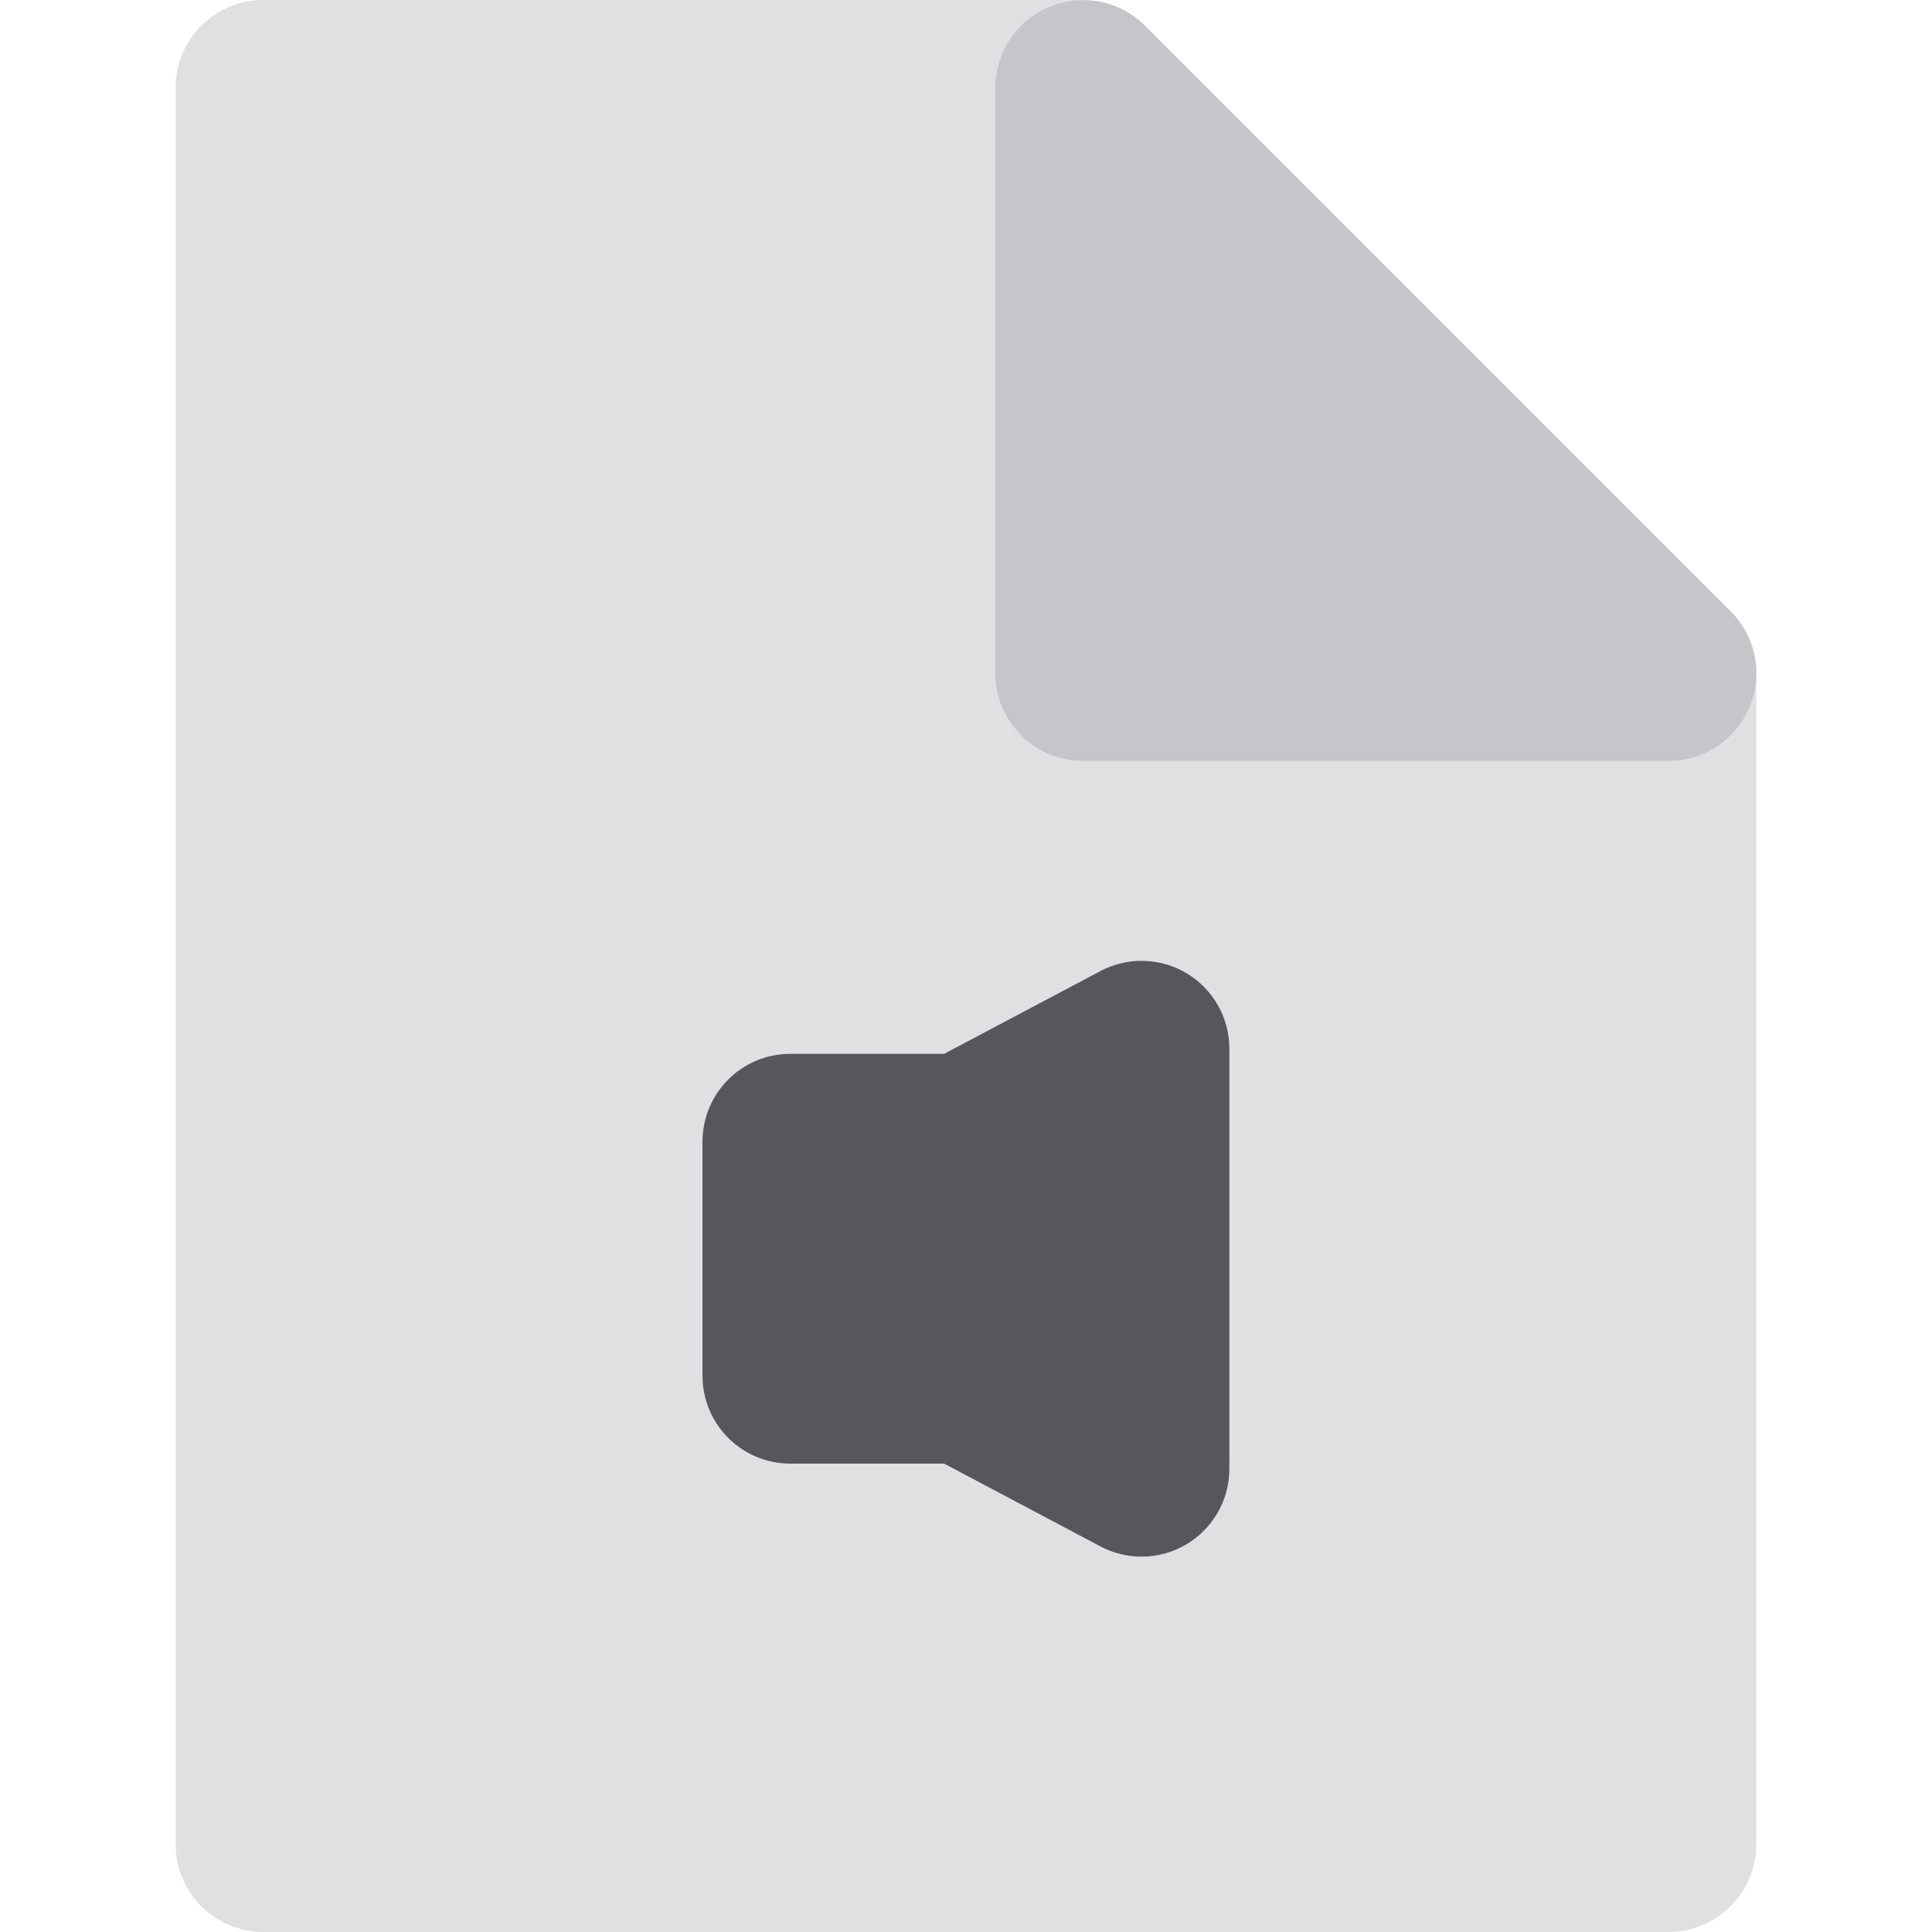
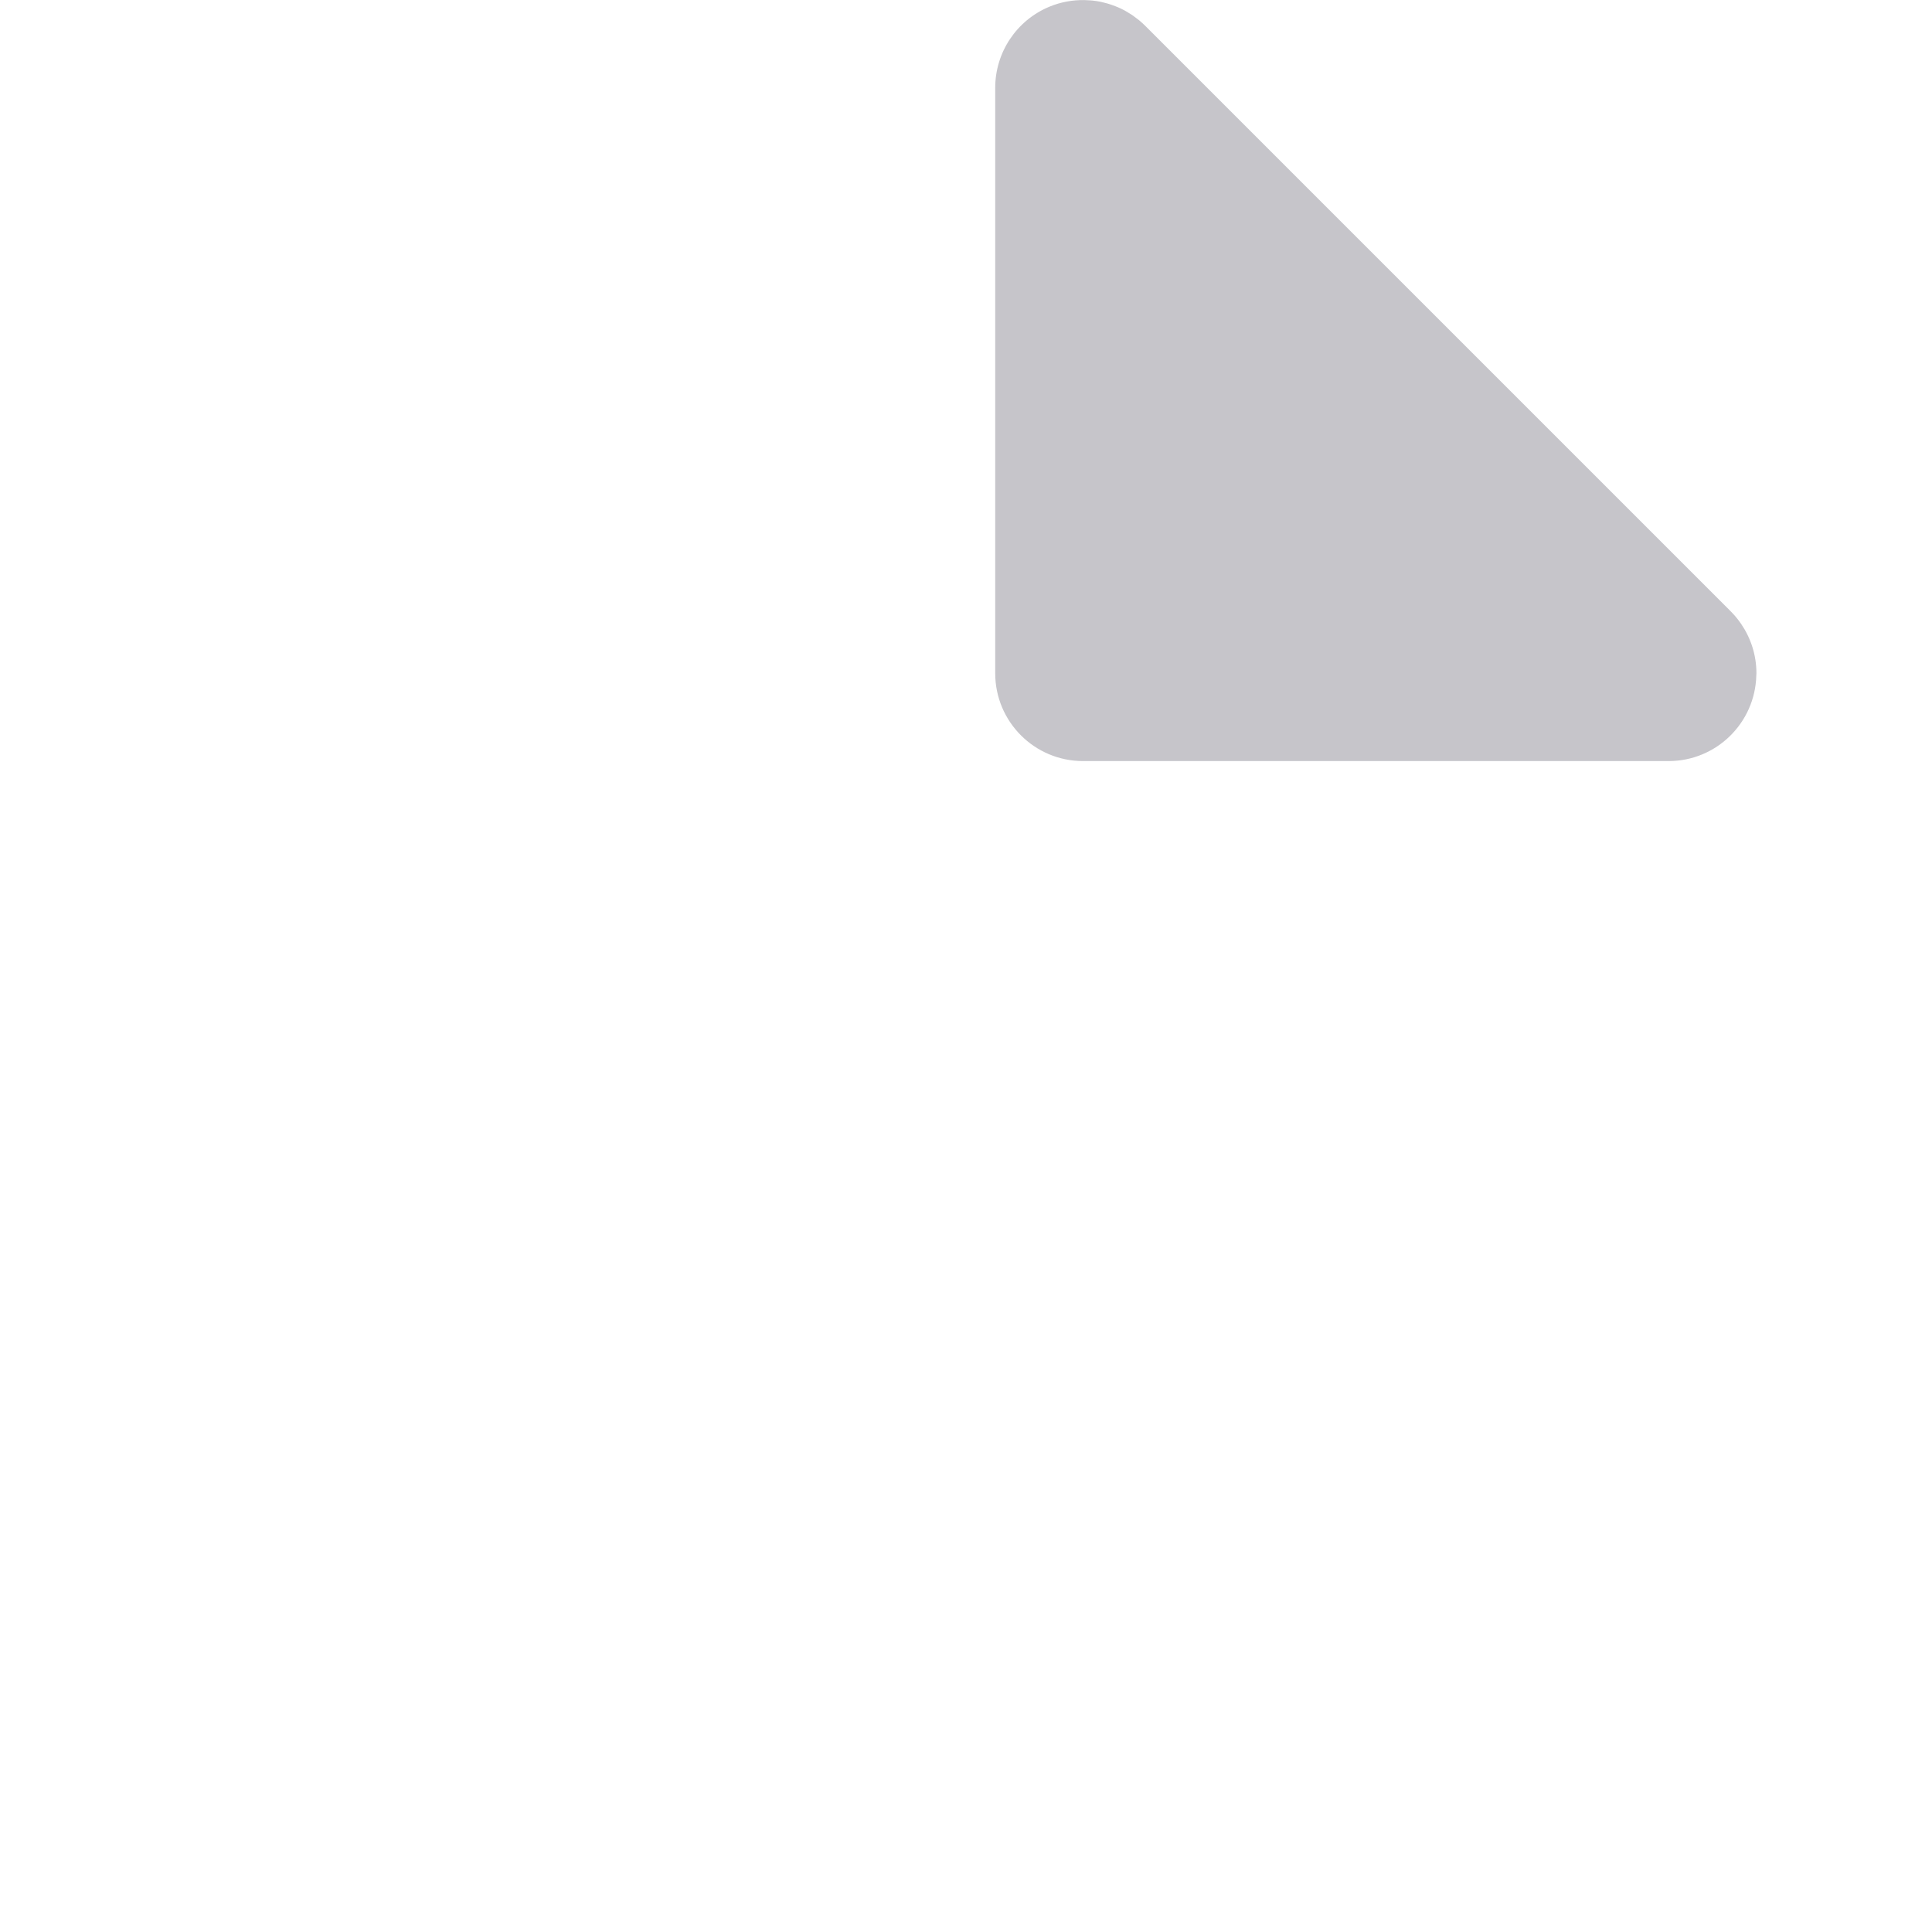
<svg xmlns="http://www.w3.org/2000/svg" height="800px" width="800px" version="1.1" id="Layer_1" viewBox="0 0 512 512" xml:space="preserve">
-   <path style="fill:#E0E0E2;" d="M69.803,512h372.364c12.853,0,23.273-10.42,23.273-23.273V179.02  c-0.321,12.573-10.591,22.672-23.242,22.672c-0.011,0-0.02,0-0.031,0h-23.273H287.015c-12.853,0-23.273-10.42-23.273-23.273V46.545  V23.273c0-9.413,5.669-17.9,14.367-21.501c2.99-1.238,6.135-1.801,9.247-1.753C287.243,0.016,287.13,0,287.015,0H69.803  C56.95,0,46.53,10.42,46.53,23.273v465.455C46.53,501.58,56.95,512,69.803,512z M186.166,302.545  c0-12.853,10.42-23.273,23.273-23.273H250.2l41.436-21.946c7.215-3.821,15.9-3.582,22.896,0.627  c6.993,4.209,11.27,11.776,11.27,19.939v111.365c0,8.162-4.278,15.729-11.27,19.939c-3.686,2.219-7.841,3.334-12.004,3.334  c-3.736,0-7.478-0.9-10.892-2.707l-41.435-21.943h-40.763c-12.853,0-23.273-10.42-23.273-23.273L186.166,302.545L186.166,302.545z" />
-   <path style="fill:#57565C;" d="M209.439,387.879H250.2l41.436,21.946c3.412,1.808,7.154,2.707,10.892,2.707  c4.164,0,8.318-1.116,12.004-3.334c6.993-4.209,11.27-11.776,11.27-19.939V277.895c0-8.163-4.278-15.729-11.27-19.939  c-6.996-4.209-15.68-4.448-22.896-0.627l-41.435,21.943h-40.763c-12.853,0-23.273,10.42-23.273,23.273v62.061  C186.166,377.459,196.586,387.879,209.439,387.879z" />
  <path style="fill:#C6C5CA;" d="M263.742,23.273v23.273V178.42c0,12.853,10.42,23.273,23.273,23.273h131.879h23.273  c0.011,0,0.02,0,0.031,0c12.651,0,22.921-10.1,23.242-22.672c0.005-0.202,0.031-0.397,0.031-0.6c0-4.824-1.488-9.289-4-13.005  c-0.003-0.003-0.005-0.006-0.008-0.011c-0.397-0.588-0.824-1.153-1.271-1.7c-0.037-0.045-0.071-0.092-0.109-0.135  c-0.424-0.51-0.875-1.001-1.339-1.474c-0.073-0.073-0.144-0.147-0.217-0.22c-0.205-0.2-0.394-0.419-0.605-0.613L303.472,6.816  c-0.483-0.484-0.99-0.936-1.507-1.368c-0.157-0.13-0.318-0.253-0.476-0.379c-0.377-0.301-0.763-0.59-1.159-0.867  c-0.189-0.132-0.379-0.264-0.571-0.389c-0.413-0.272-0.836-0.526-1.266-0.77c-0.166-0.095-0.33-0.199-0.498-0.289  c-0.562-0.301-1.14-0.579-1.728-0.833c-0.234-0.101-0.476-0.189-0.712-0.282c-0.391-0.154-0.785-0.299-1.187-0.434  c-0.27-0.09-0.54-0.175-0.811-0.256c-0.45-0.132-0.906-0.247-1.367-0.352c-0.2-0.045-0.397-0.101-0.599-0.141  c-0.649-0.13-1.308-0.228-1.974-0.301c-0.202-0.023-0.403-0.036-0.605-0.053c-0.546-0.047-1.097-0.076-1.654-0.084  c-3.112-0.047-6.257,0.515-9.247,1.753C269.413,5.373,263.742,13.86,263.742,23.273z" />
</svg>